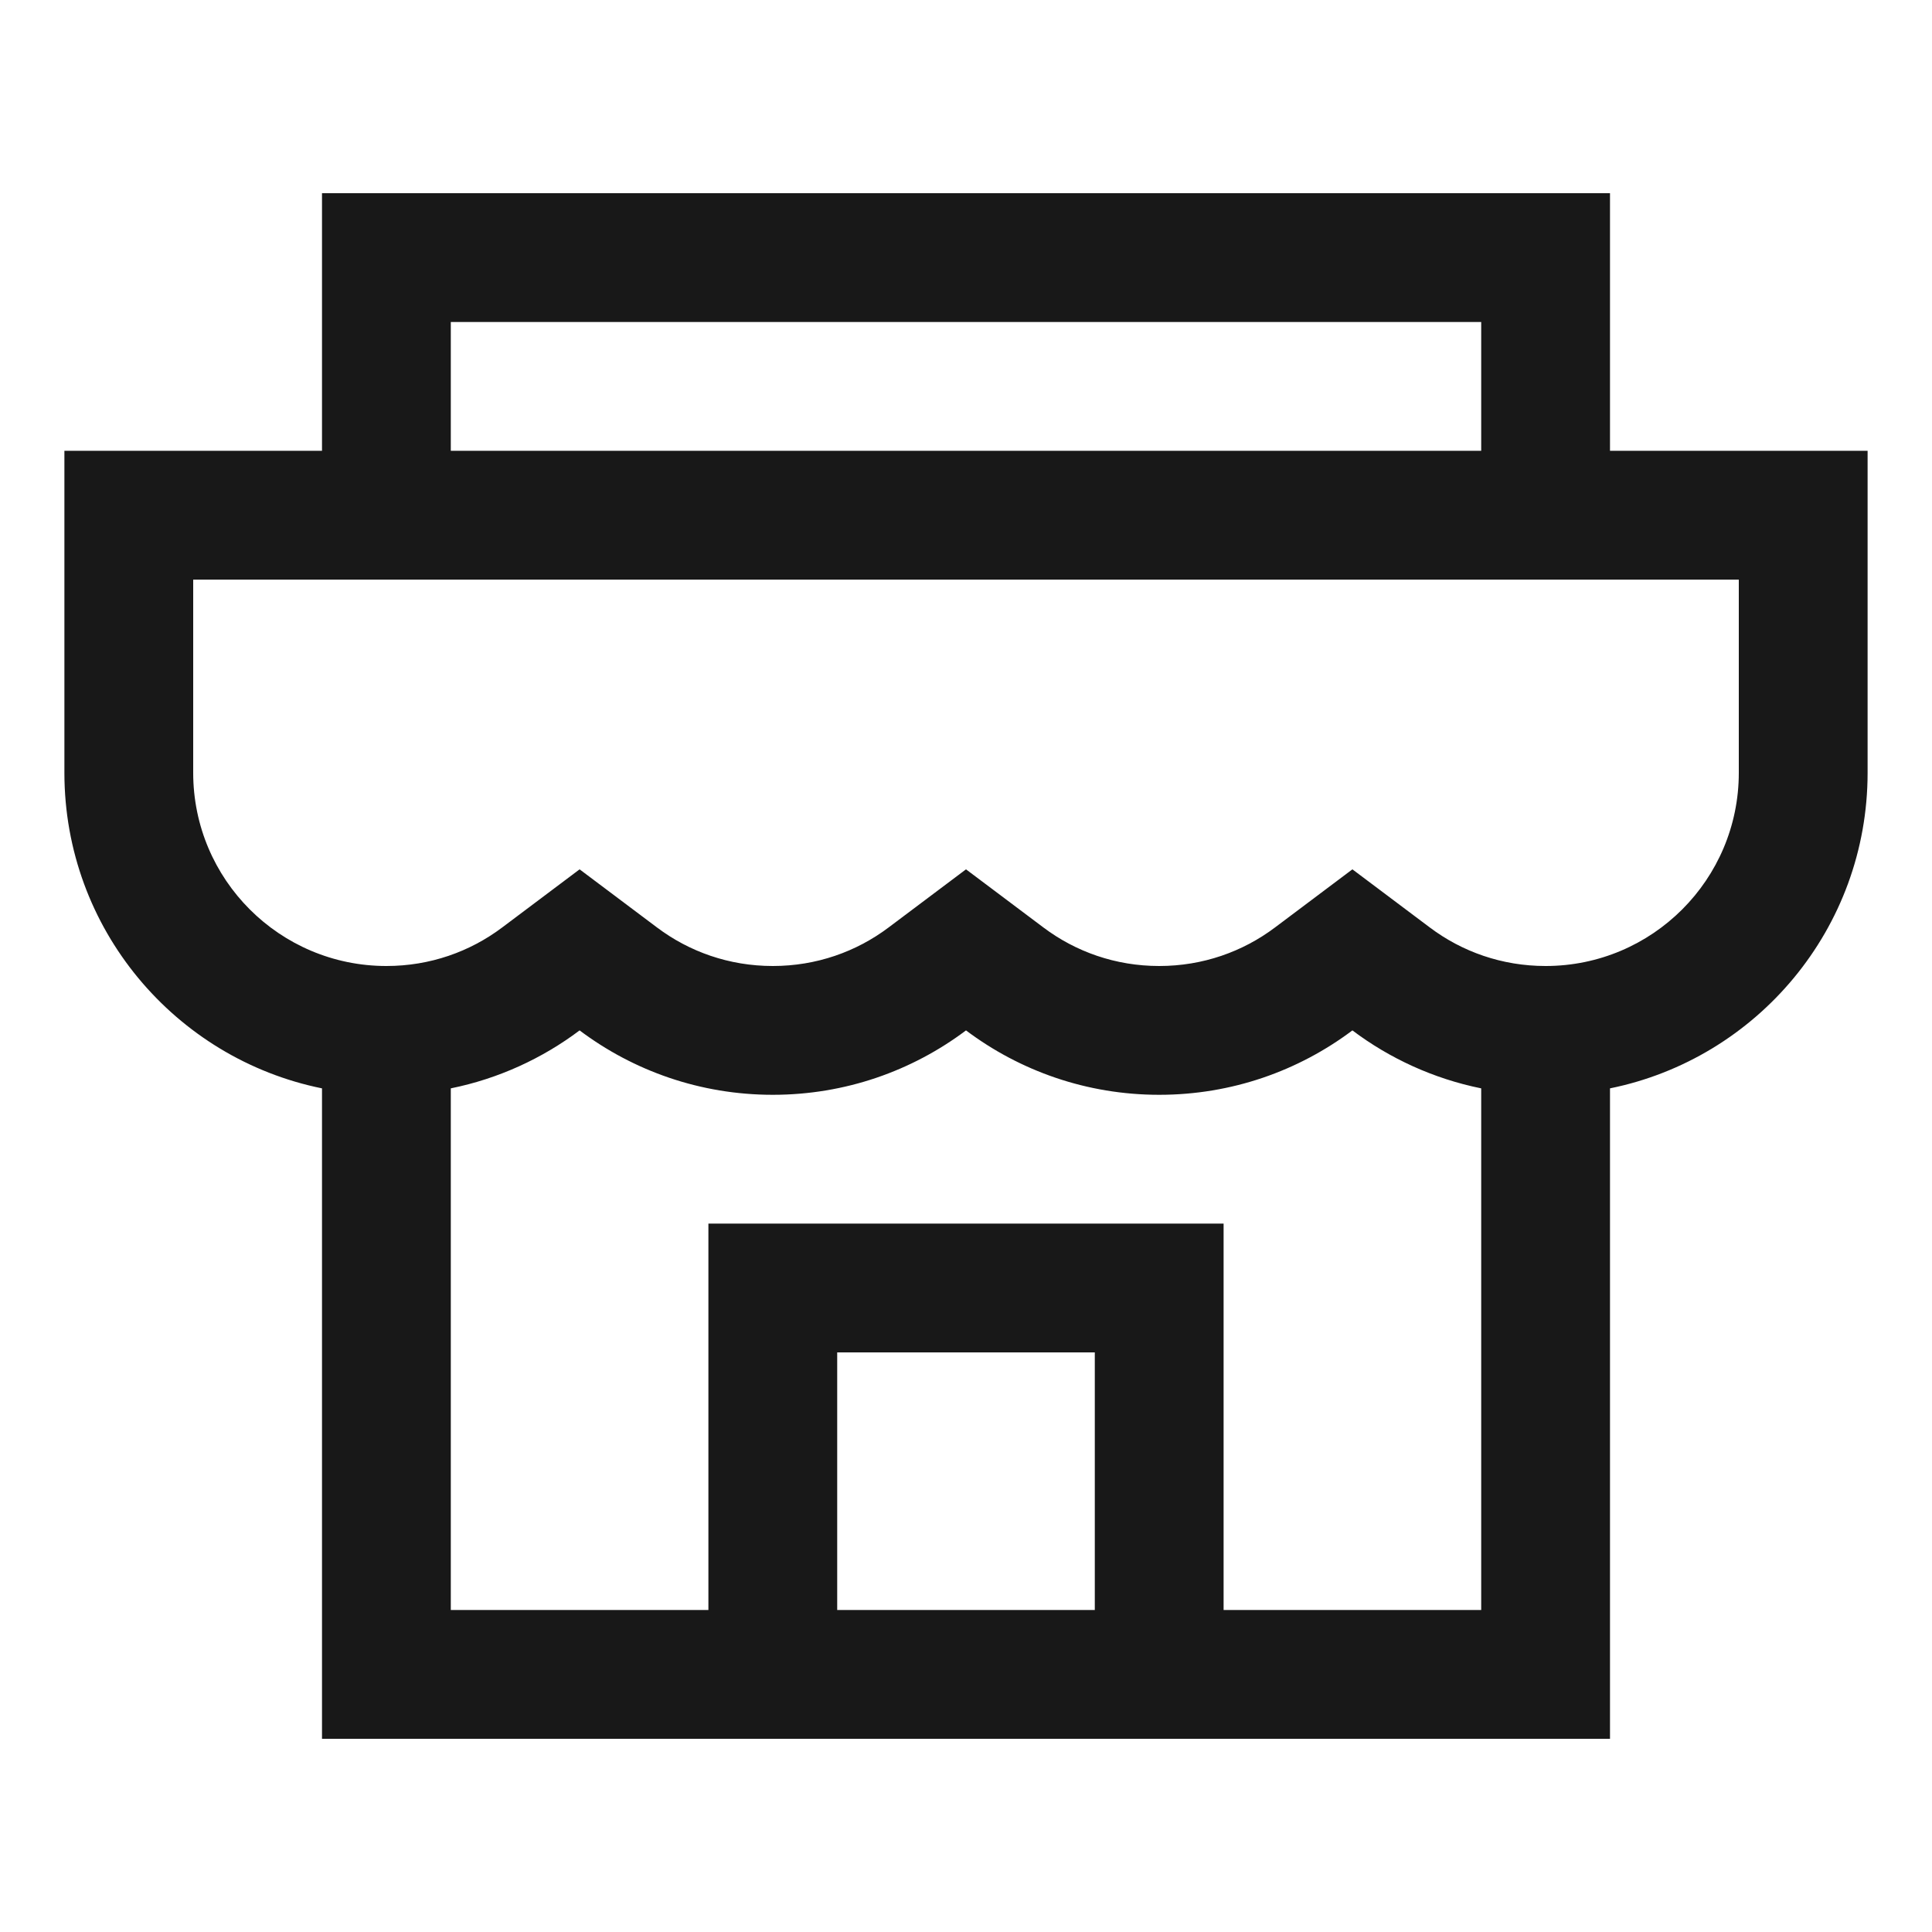
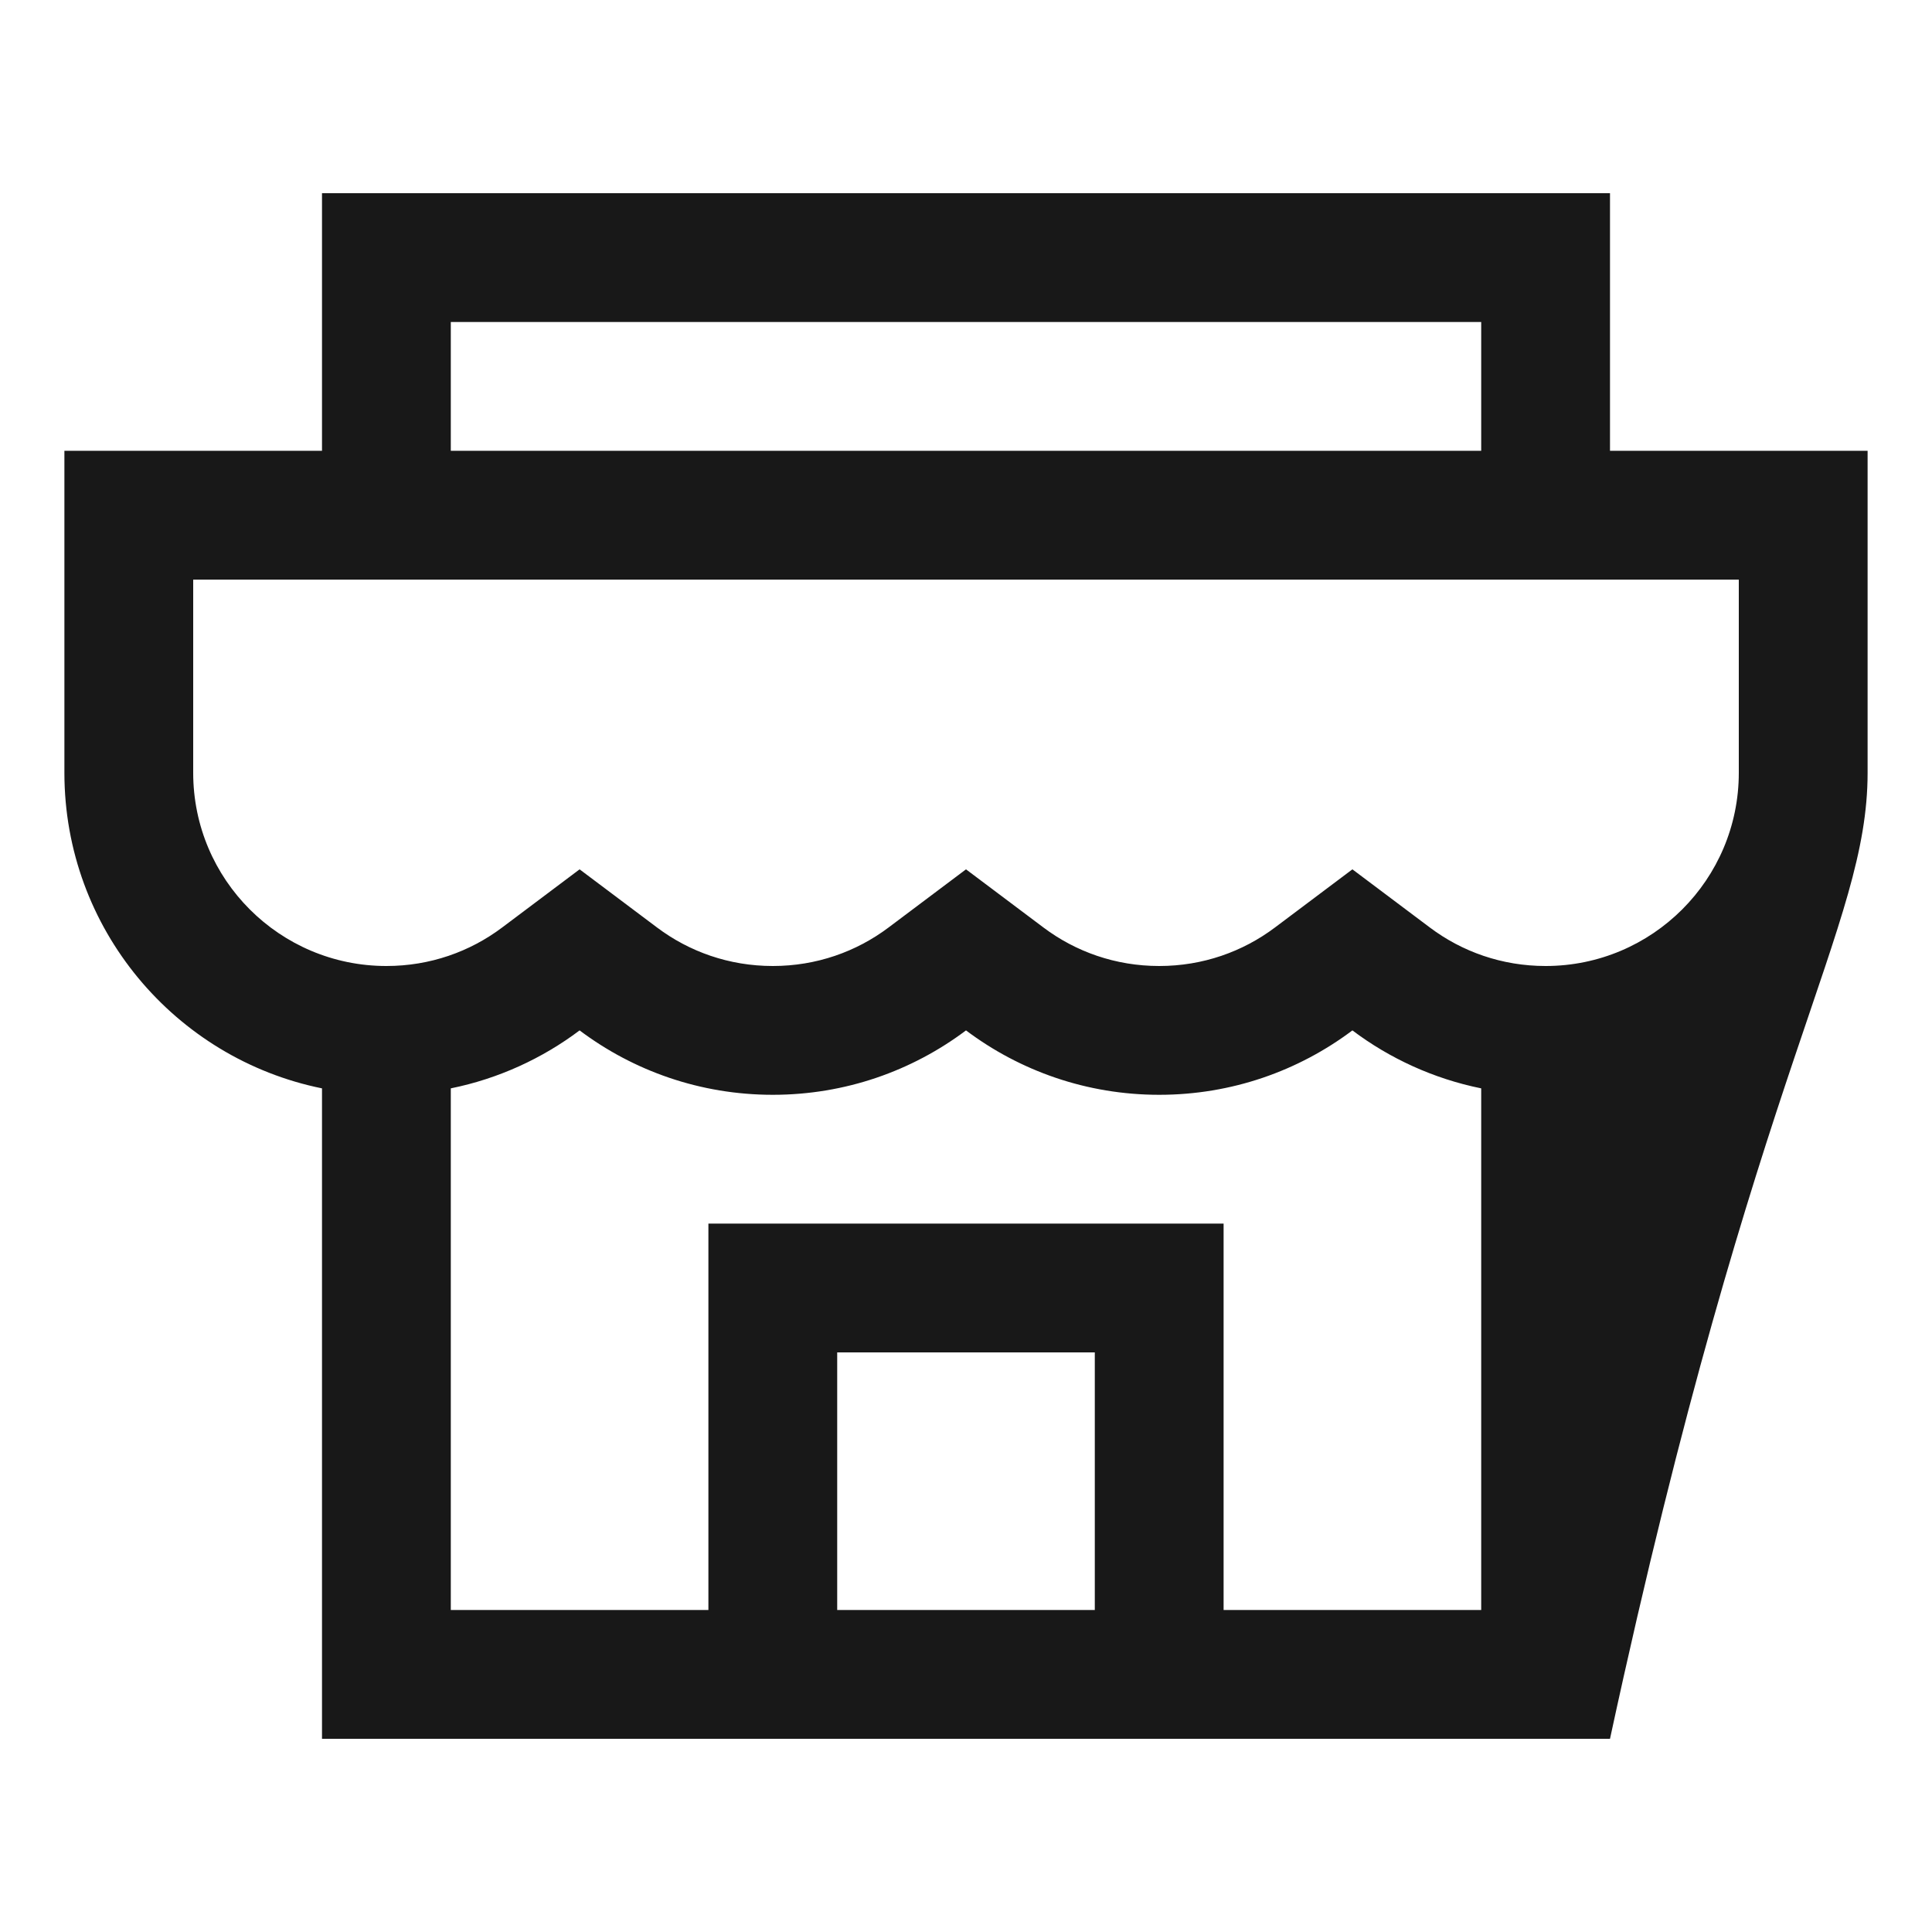
<svg xmlns="http://www.w3.org/2000/svg" width="30" height="30" viewBox="0 0 30 30" fill="none">
-   <path fill-rule="evenodd" clip-rule="evenodd" d="M25 7V3H5V7H1V12C1 14.419 2.718 16.437 5 16.9V27H25V16.9C27.282 16.437 29 14.419 29 12V7H25ZM23 5H7V7H23V5ZM23 16.9C22.261 16.75 21.581 16.437 21 16C20.164 16.628 19.126 17 18 17C16.874 17 15.836 16.628 15 16C14.164 16.628 13.126 17 12 17C10.874 17 9.836 16.628 9 16C8.419 16.437 7.739 16.75 7 16.9V25H11V19H19V25H23V16.9ZM17 25V21H13V25H17ZM9 13.499L10.201 14.401C10.702 14.778 11.322 15 12 15C12.678 15 13.298 14.778 13.799 14.401L15 13.499L16.201 14.401C16.702 14.778 17.322 15 18 15C18.678 15 19.298 14.778 19.799 14.401L21 13.499L22.201 14.401C22.702 14.778 23.322 15 24 15C25.657 15 27 13.657 27 12V9H3V12C3 13.657 4.343 15 6 15C6.678 15 7.298 14.778 7.799 14.401L9 13.499Z" fill="#181818" />
+   <path fill-rule="evenodd" clip-rule="evenodd" d="M25 7V3H5V7H1V12C1 14.419 2.718 16.437 5 16.9V27H25C27.282 16.437 29 14.419 29 12V7H25ZM23 5H7V7H23V5ZM23 16.9C22.261 16.75 21.581 16.437 21 16C20.164 16.628 19.126 17 18 17C16.874 17 15.836 16.628 15 16C14.164 16.628 13.126 17 12 17C10.874 17 9.836 16.628 9 16C8.419 16.437 7.739 16.75 7 16.9V25H11V19H19V25H23V16.9ZM17 25V21H13V25H17ZM9 13.499L10.201 14.401C10.702 14.778 11.322 15 12 15C12.678 15 13.298 14.778 13.799 14.401L15 13.499L16.201 14.401C16.702 14.778 17.322 15 18 15C18.678 15 19.298 14.778 19.799 14.401L21 13.499L22.201 14.401C22.702 14.778 23.322 15 24 15C25.657 15 27 13.657 27 12V9H3V12C3 13.657 4.343 15 6 15C6.678 15 7.298 14.778 7.799 14.401L9 13.499Z" fill="#181818" />
</svg>